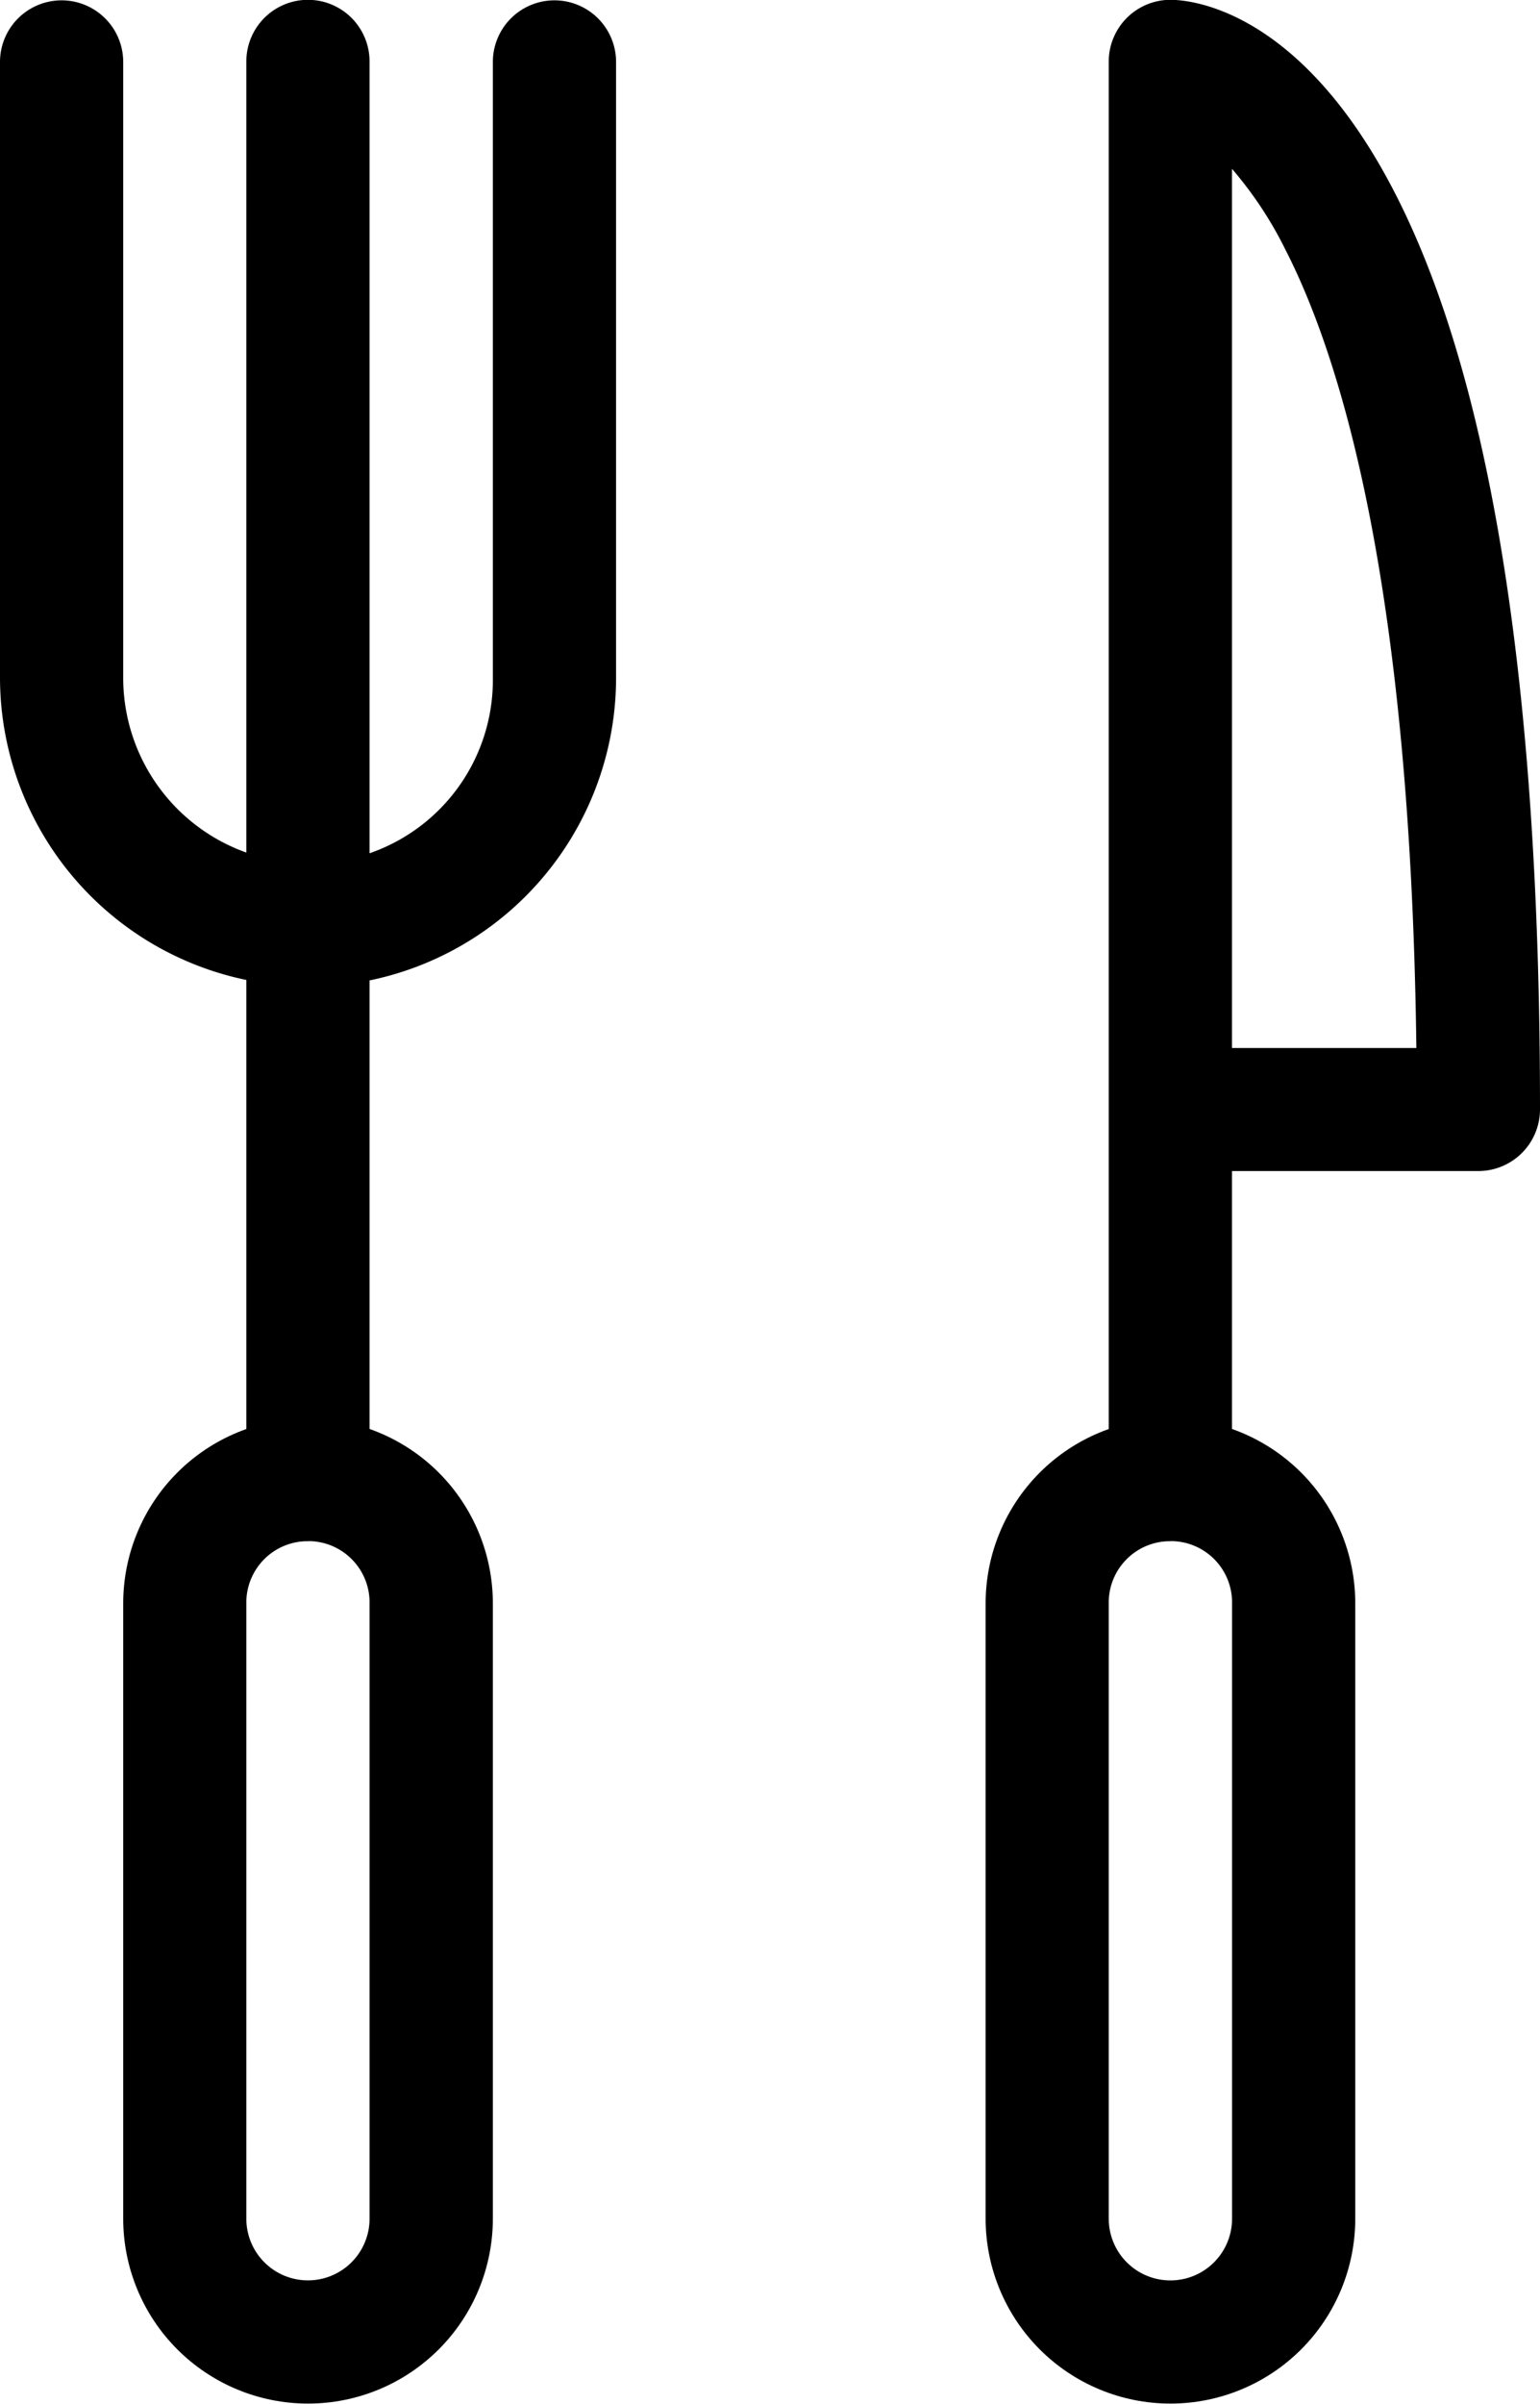
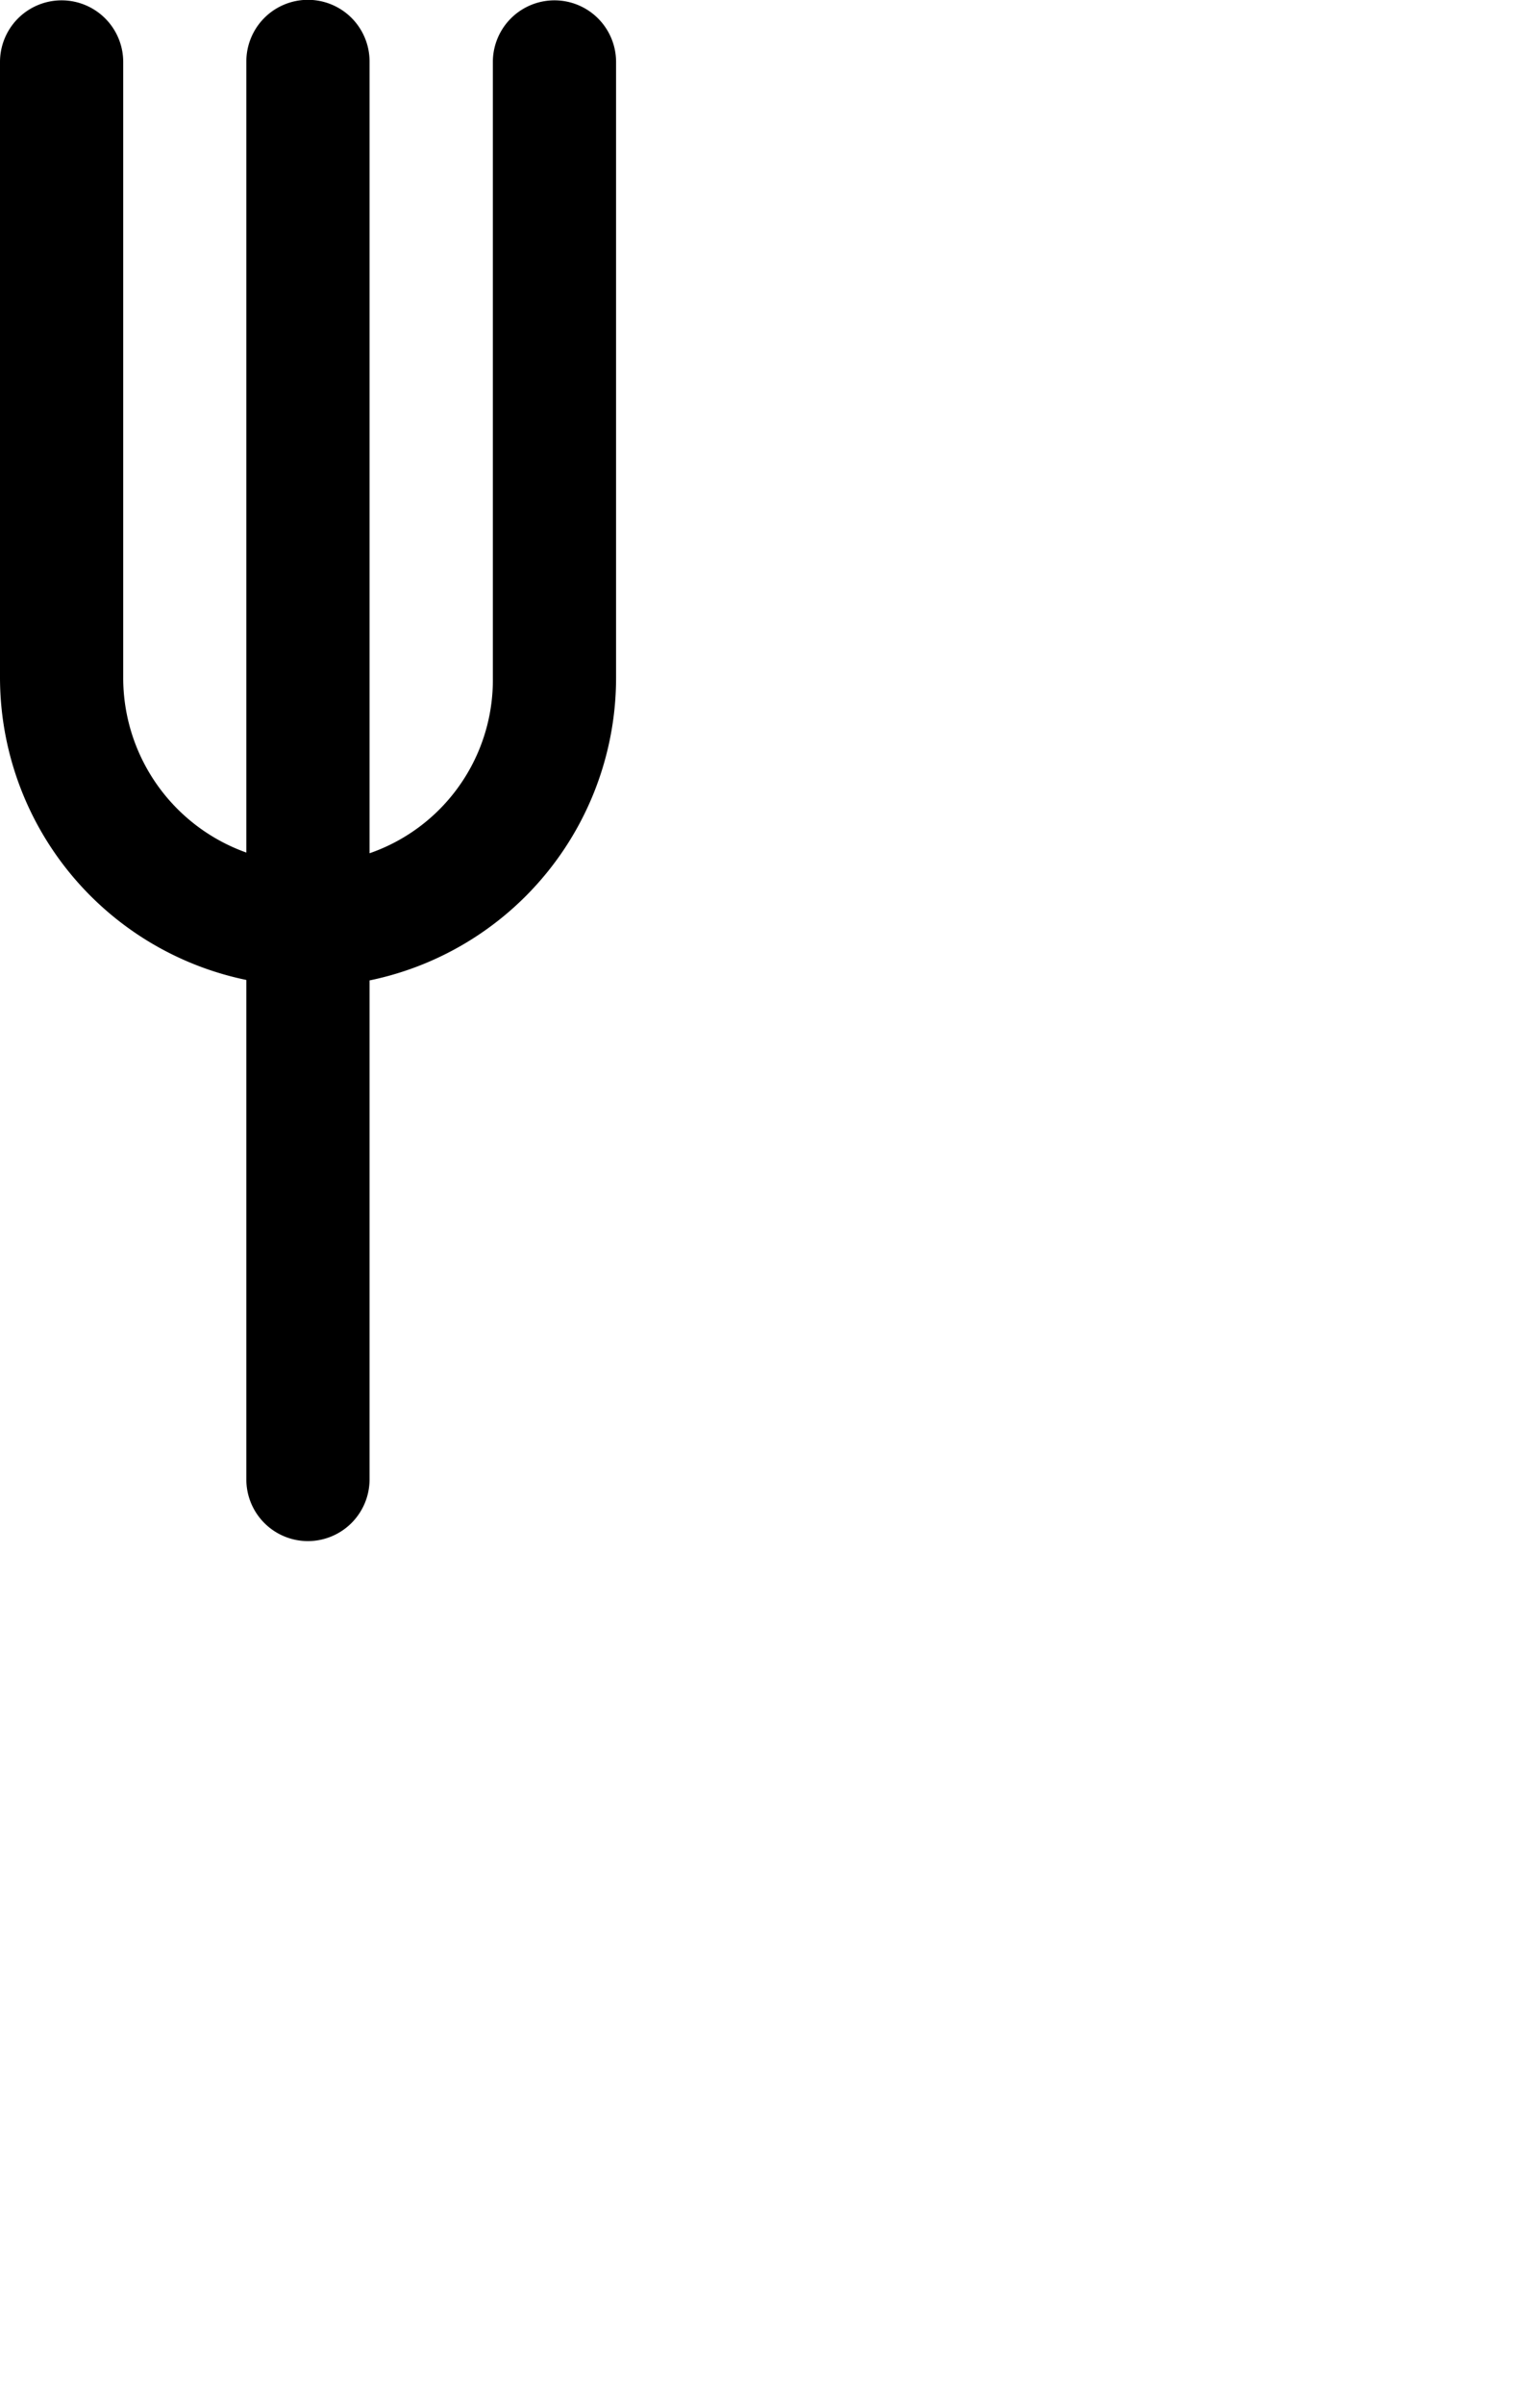
<svg xmlns="http://www.w3.org/2000/svg" width="17.948" height="28" viewBox="0 0 17.948 28">
  <defs>
    <clipPath id="clip-path">
      <path id="Tracé_59" data-name="Tracé 59" d="M645,660h4.383v11.53H645Z" transform="translate(-645 -660)" />
    </clipPath>
    <clipPath id="clip-path-2">
-       <path id="Tracé_58" data-name="Tracé 58" d="M645.7,663.1a2.154,2.154,0,1,1,4.308,0v7.166a2.154,2.154,0,1,1-4.308,0Z" transform="translate(-645.7 -660.94)" />
-     </clipPath>
+       </clipPath>
    <clipPath id="clip-path-3">
-       <path id="Tracé_63" data-name="Tracé 63" d="M432,660h4.336v11.53H432Z" transform="translate(-432 -660)" />
-     </clipPath>
+       </clipPath>
    <clipPath id="clip-path-4">
-       <path id="Tracé_62" data-name="Tracé 62" d="M432.46,663.1a2.154,2.154,0,1,1,4.308,0v7.166a2.154,2.154,0,1,1-4.308,0Z" transform="translate(-432.46 -660.94)" />
-     </clipPath>
+       </clipPath>
  </defs>
  <g id="noun-restaurant-6004025" transform="translate(-401.998 -310.578)">
    <g id="Groupe_157" data-name="Groupe 157" transform="translate(413.452 327.048)" clip-path="url(#clip-path)">
      <g id="Groupe_156" data-name="Groupe 156" transform="translate(0.033 0.044)" clip-path="url(#clip-path-2)">
        <path id="Tracé_57" data-name="Tracé 57" d="M618.827,644.835a3.6,3.6,0,0,1-3.589-3.6v-7.166a3.589,3.589,0,1,1,7.179,0v7.166A3.6,3.6,0,0,1,618.827,644.835Zm0-11.487a.714.714,0,0,0-.718.725v7.166a.718.718,0,1,0,1.437,0v-7.166A.714.714,0,0,0,618.827,633.347Z" transform="translate(-616.674 -631.912)" />
      </g>
    </g>
-     <path id="Tracé_60" data-name="Tracé 60" d="M676.87,328.533a.718.718,0,0,1-.718-.718V311.3a.719.719,0,0,1,.718-.718c.218,0,1.361.091,2.414,1.88,1.257,2.137,1.894,5.852,1.894,11.043a.719.719,0,0,1-.718.718h-2.872v3.589a.717.717,0,0,1-.717.718Zm.718-5.743h2.149c-.066-5.328-.857-7.993-1.527-9.3a4.49,4.49,0,0,0-.622-.94Z" transform="translate(-261.232 -0.006)" />
    <g id="Groupe_159" data-name="Groupe 159" transform="translate(403.412 327.048)" clip-path="url(#clip-path-3)">
      <g id="Groupe_158" data-name="Groupe 158" transform="translate(0.022 0.044)" clip-path="url(#clip-path-4)">
        <path id="Tracé_61" data-name="Tracé 61" d="M405.587,644.835a3.6,3.6,0,0,1-3.589-3.6v-7.166a3.589,3.589,0,1,1,7.179,0v7.166A3.6,3.6,0,0,1,405.587,644.835Zm0-11.487a.714.714,0,0,0-.718.725v7.166a.718.718,0,1,0,1.436,0v-7.166A.714.714,0,0,0,405.587,633.347Z" transform="translate(-403.434 -631.912)" />
      </g>
    </g>
    <path id="Tracé_64" data-name="Tracé 64" d="M463.626,328.533a.718.718,0,0,1-.718-.718V311.3a.718.718,0,1,1,1.436,0v16.512A.719.719,0,0,1,463.626,328.533Z" transform="translate(-58.039 -0.006)" />
    <path id="Tracé_65" data-name="Tracé 65" d="M405.587,322.066a3.6,3.6,0,0,1-3.589-3.6V311.3a.718.718,0,1,1,1.436,0v7.171a2.16,2.16,0,0,0,2.154,2.162,2.135,2.135,0,0,0,2.154-2.162V311.3a.718.718,0,1,1,1.436,0v7.171a3.6,3.6,0,0,1-3.591,3.6Z" />
  </g>
</svg>